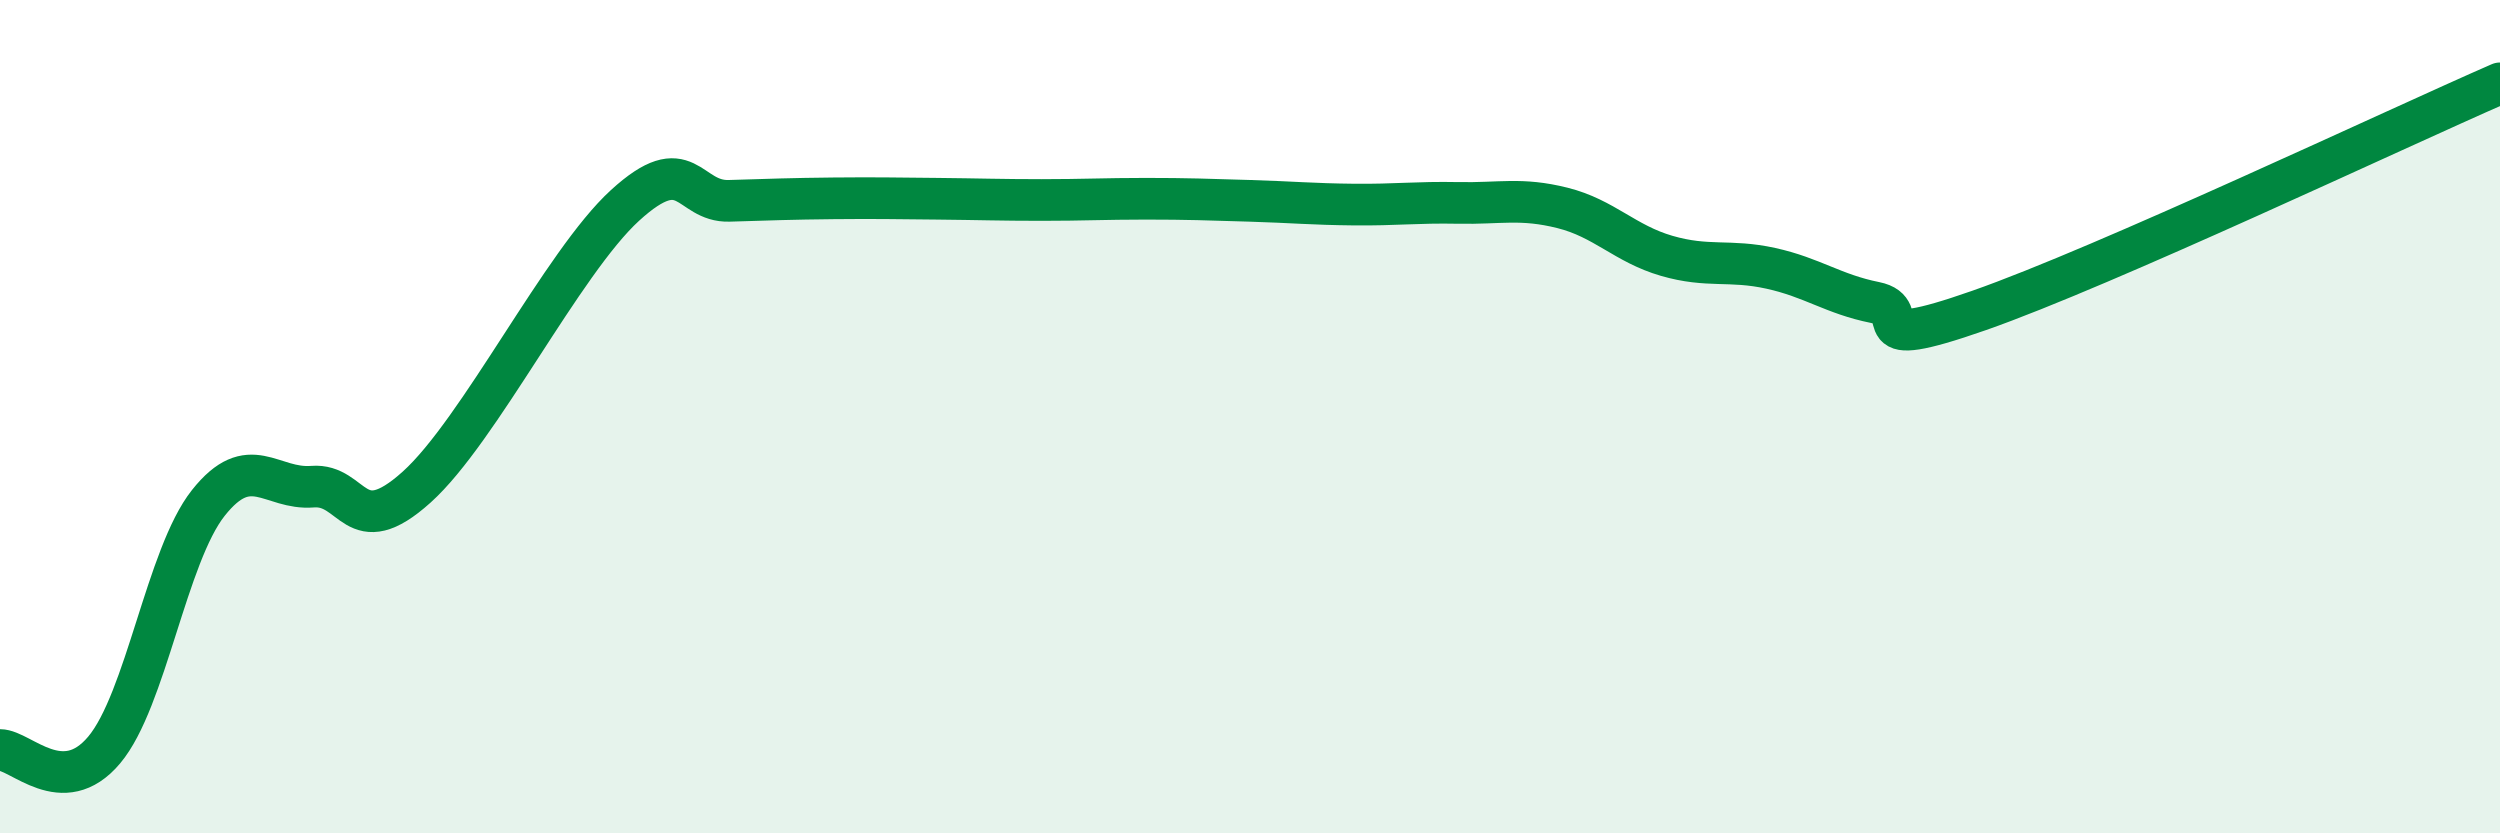
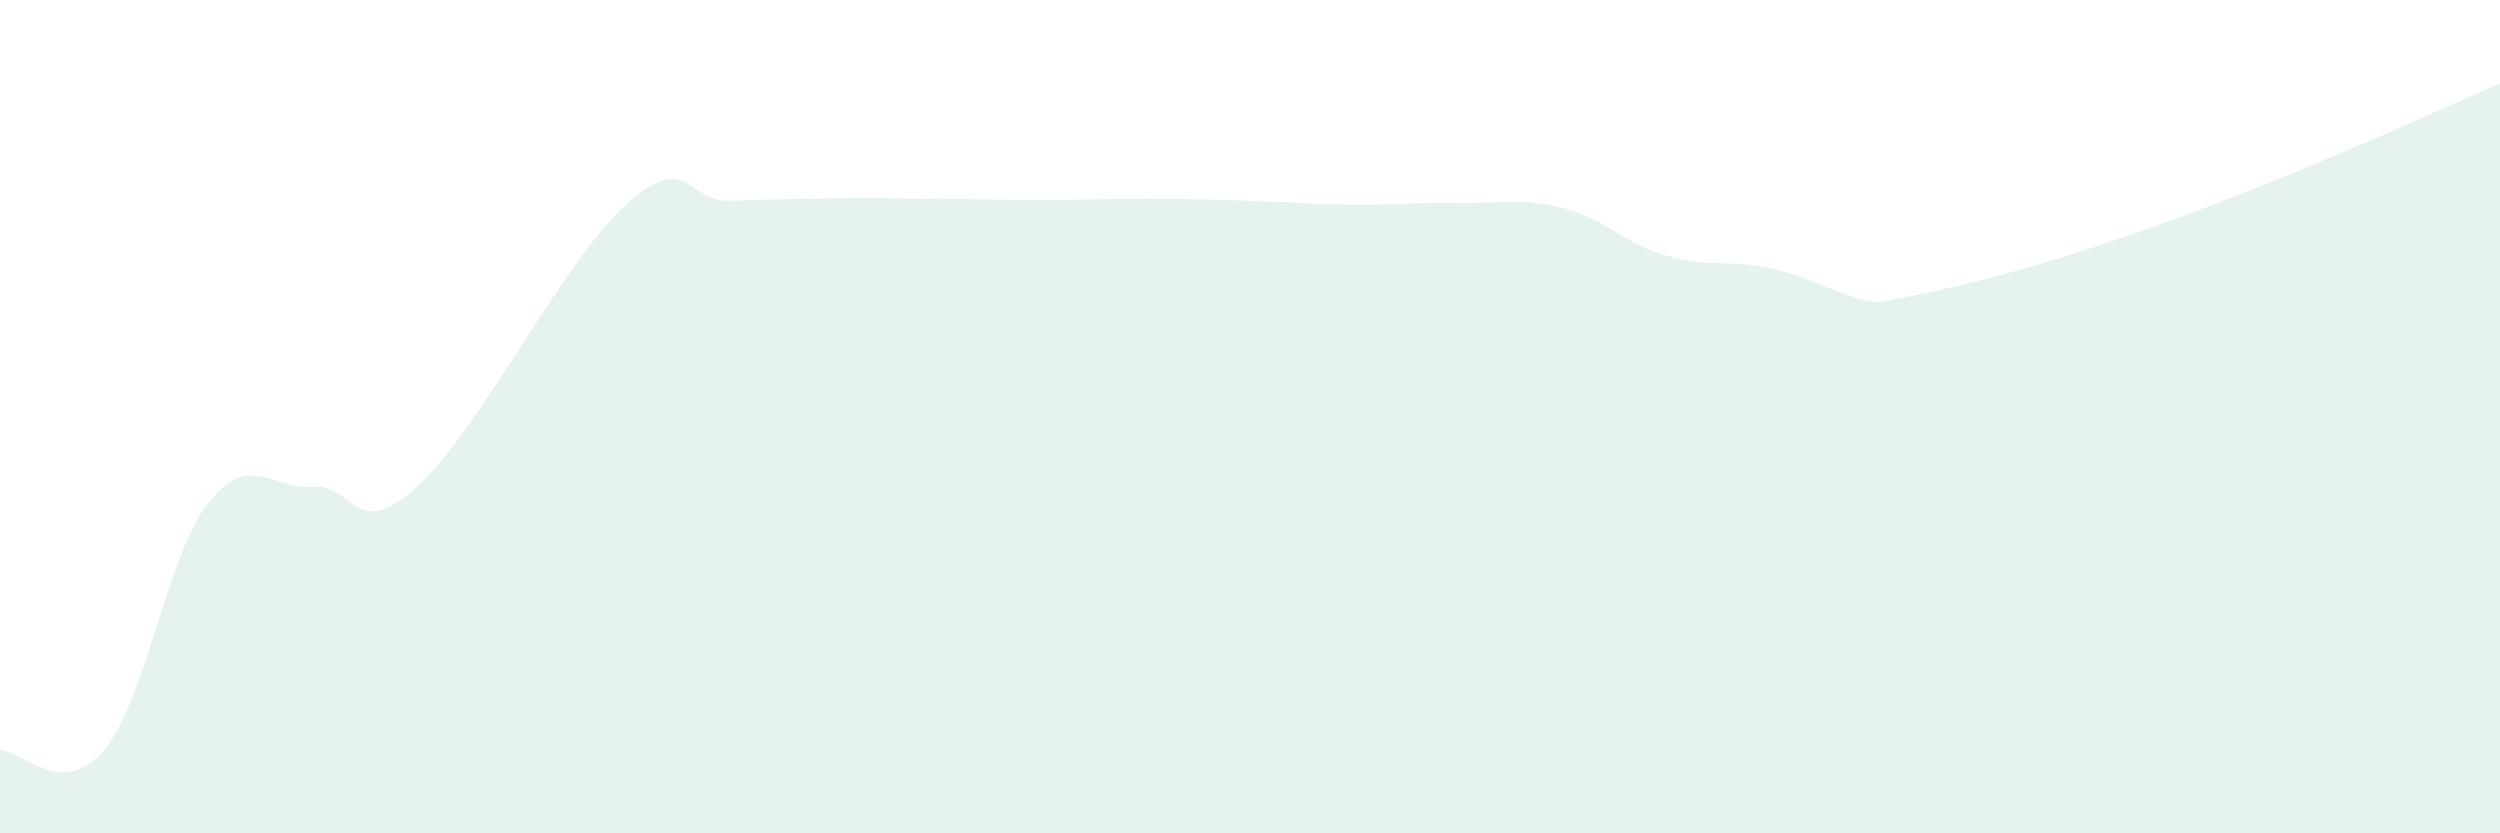
<svg xmlns="http://www.w3.org/2000/svg" width="60" height="20" viewBox="0 0 60 20">
-   <path d="M 0,18 C 0.5,18 1.5,19.19 2.5,18 C 3.5,16.81 4,13.33 5,12.07 C 6,10.81 6.5,11.76 7.5,11.68 C 8.5,11.6 8.5,13.04 10,11.69 C 11.5,10.34 13.5,6.3 15,4.93 C 16.5,3.56 16.5,4.85 17.5,4.82 C 18.5,4.79 19,4.77 20,4.76 C 21,4.75 21.5,4.76 22.5,4.77 C 23.5,4.78 24,4.8 25,4.8 C 26,4.8 26.5,4.77 27.5,4.77 C 28.5,4.77 29,4.79 30,4.82 C 31,4.85 31.5,4.9 32.5,4.91 C 33.5,4.92 34,4.85 35,4.87 C 36,4.89 36.5,4.74 37.5,4.99 C 38.5,5.24 39,5.85 40,6.14 C 41,6.43 41.5,6.22 42.5,6.44 C 43.5,6.66 44,7.06 45,7.26 C 46,7.46 44.5,8.5 47.5,7.45 C 50.5,6.4 57.5,3.09 60,2L60 20L0 20Z" fill="#008740" opacity="0.1" stroke-linecap="round" stroke-linejoin="round" />
-   <path d="M 0,18 C 0.5,18 1.5,19.19 2.5,18 C 3.5,16.81 4,13.33 5,12.07 C 6,10.81 6.5,11.76 7.5,11.68 C 8.5,11.6 8.5,13.04 10,11.69 C 11.5,10.34 13.5,6.3 15,4.93 C 16.5,3.56 16.5,4.85 17.5,4.82 C 18.5,4.79 19,4.77 20,4.76 C 21,4.75 21.5,4.76 22.5,4.77 C 23.5,4.78 24,4.8 25,4.8 C 26,4.8 26.5,4.77 27.5,4.77 C 28.5,4.77 29,4.79 30,4.82 C 31,4.85 31.5,4.9 32.5,4.91 C 33.5,4.92 34,4.85 35,4.87 C 36,4.89 36.5,4.74 37.5,4.99 C 38.5,5.24 39,5.85 40,6.14 C 41,6.43 41.5,6.22 42.5,6.44 C 43.5,6.66 44,7.06 45,7.26 C 46,7.46 44.5,8.5 47.5,7.45 C 50.5,6.4 57.5,3.09 60,2" stroke="#008740" stroke-width="1" fill="none" stroke-linecap="round" stroke-linejoin="round" />
+   <path d="M 0,18 C 0.5,18 1.5,19.19 2.5,18 C 3.5,16.81 4,13.33 5,12.07 C 6,10.81 6.5,11.76 7.5,11.68 C 8.5,11.6 8.5,13.04 10,11.69 C 11.5,10.34 13.5,6.3 15,4.93 C 16.5,3.56 16.5,4.85 17.5,4.82 C 18.5,4.79 19,4.77 20,4.76 C 21,4.75 21.5,4.76 22.5,4.77 C 23.5,4.78 24,4.8 25,4.8 C 26,4.8 26.5,4.77 27.5,4.77 C 28.5,4.77 29,4.79 30,4.82 C 31,4.85 31.5,4.9 32.5,4.91 C 33.5,4.92 34,4.85 35,4.87 C 36,4.89 36.5,4.74 37.5,4.99 C 38.5,5.24 39,5.85 40,6.14 C 41,6.43 41.5,6.22 42.5,6.44 C 43.5,6.66 44,7.06 45,7.26 C 50.5,6.4 57.5,3.09 60,2L60 20L0 20Z" fill="#008740" opacity="0.1" stroke-linecap="round" stroke-linejoin="round" />
</svg>